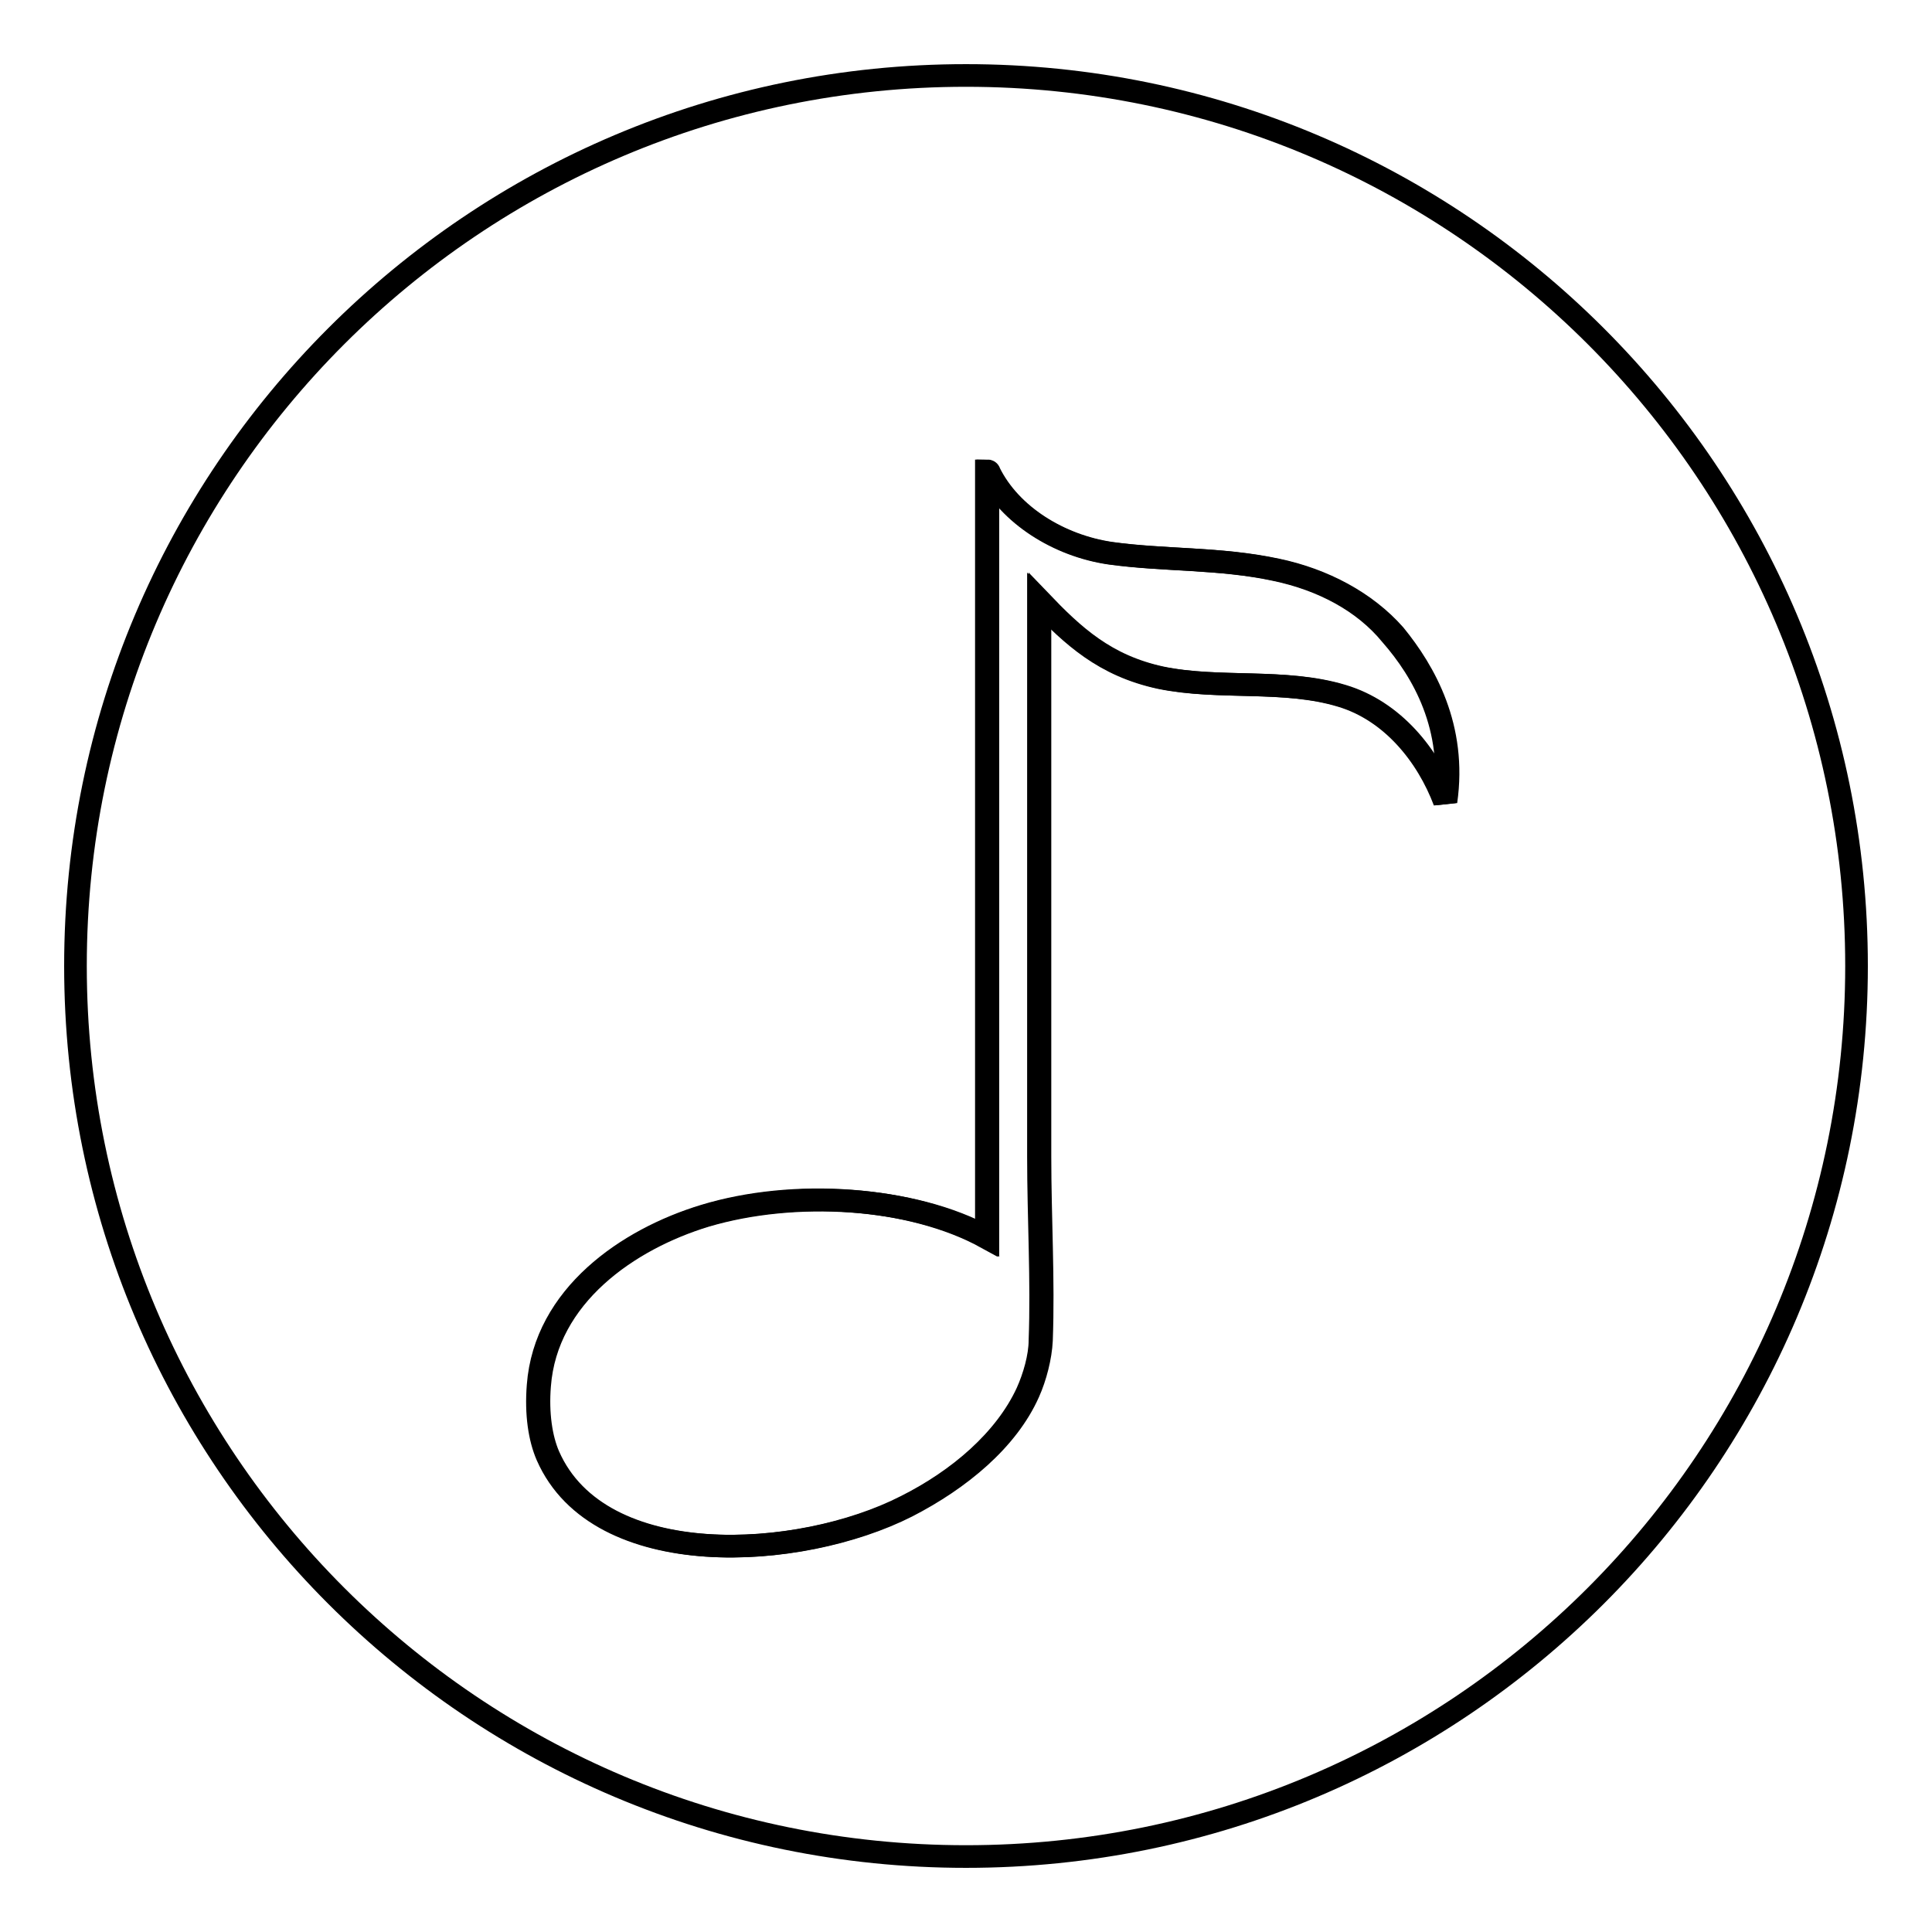
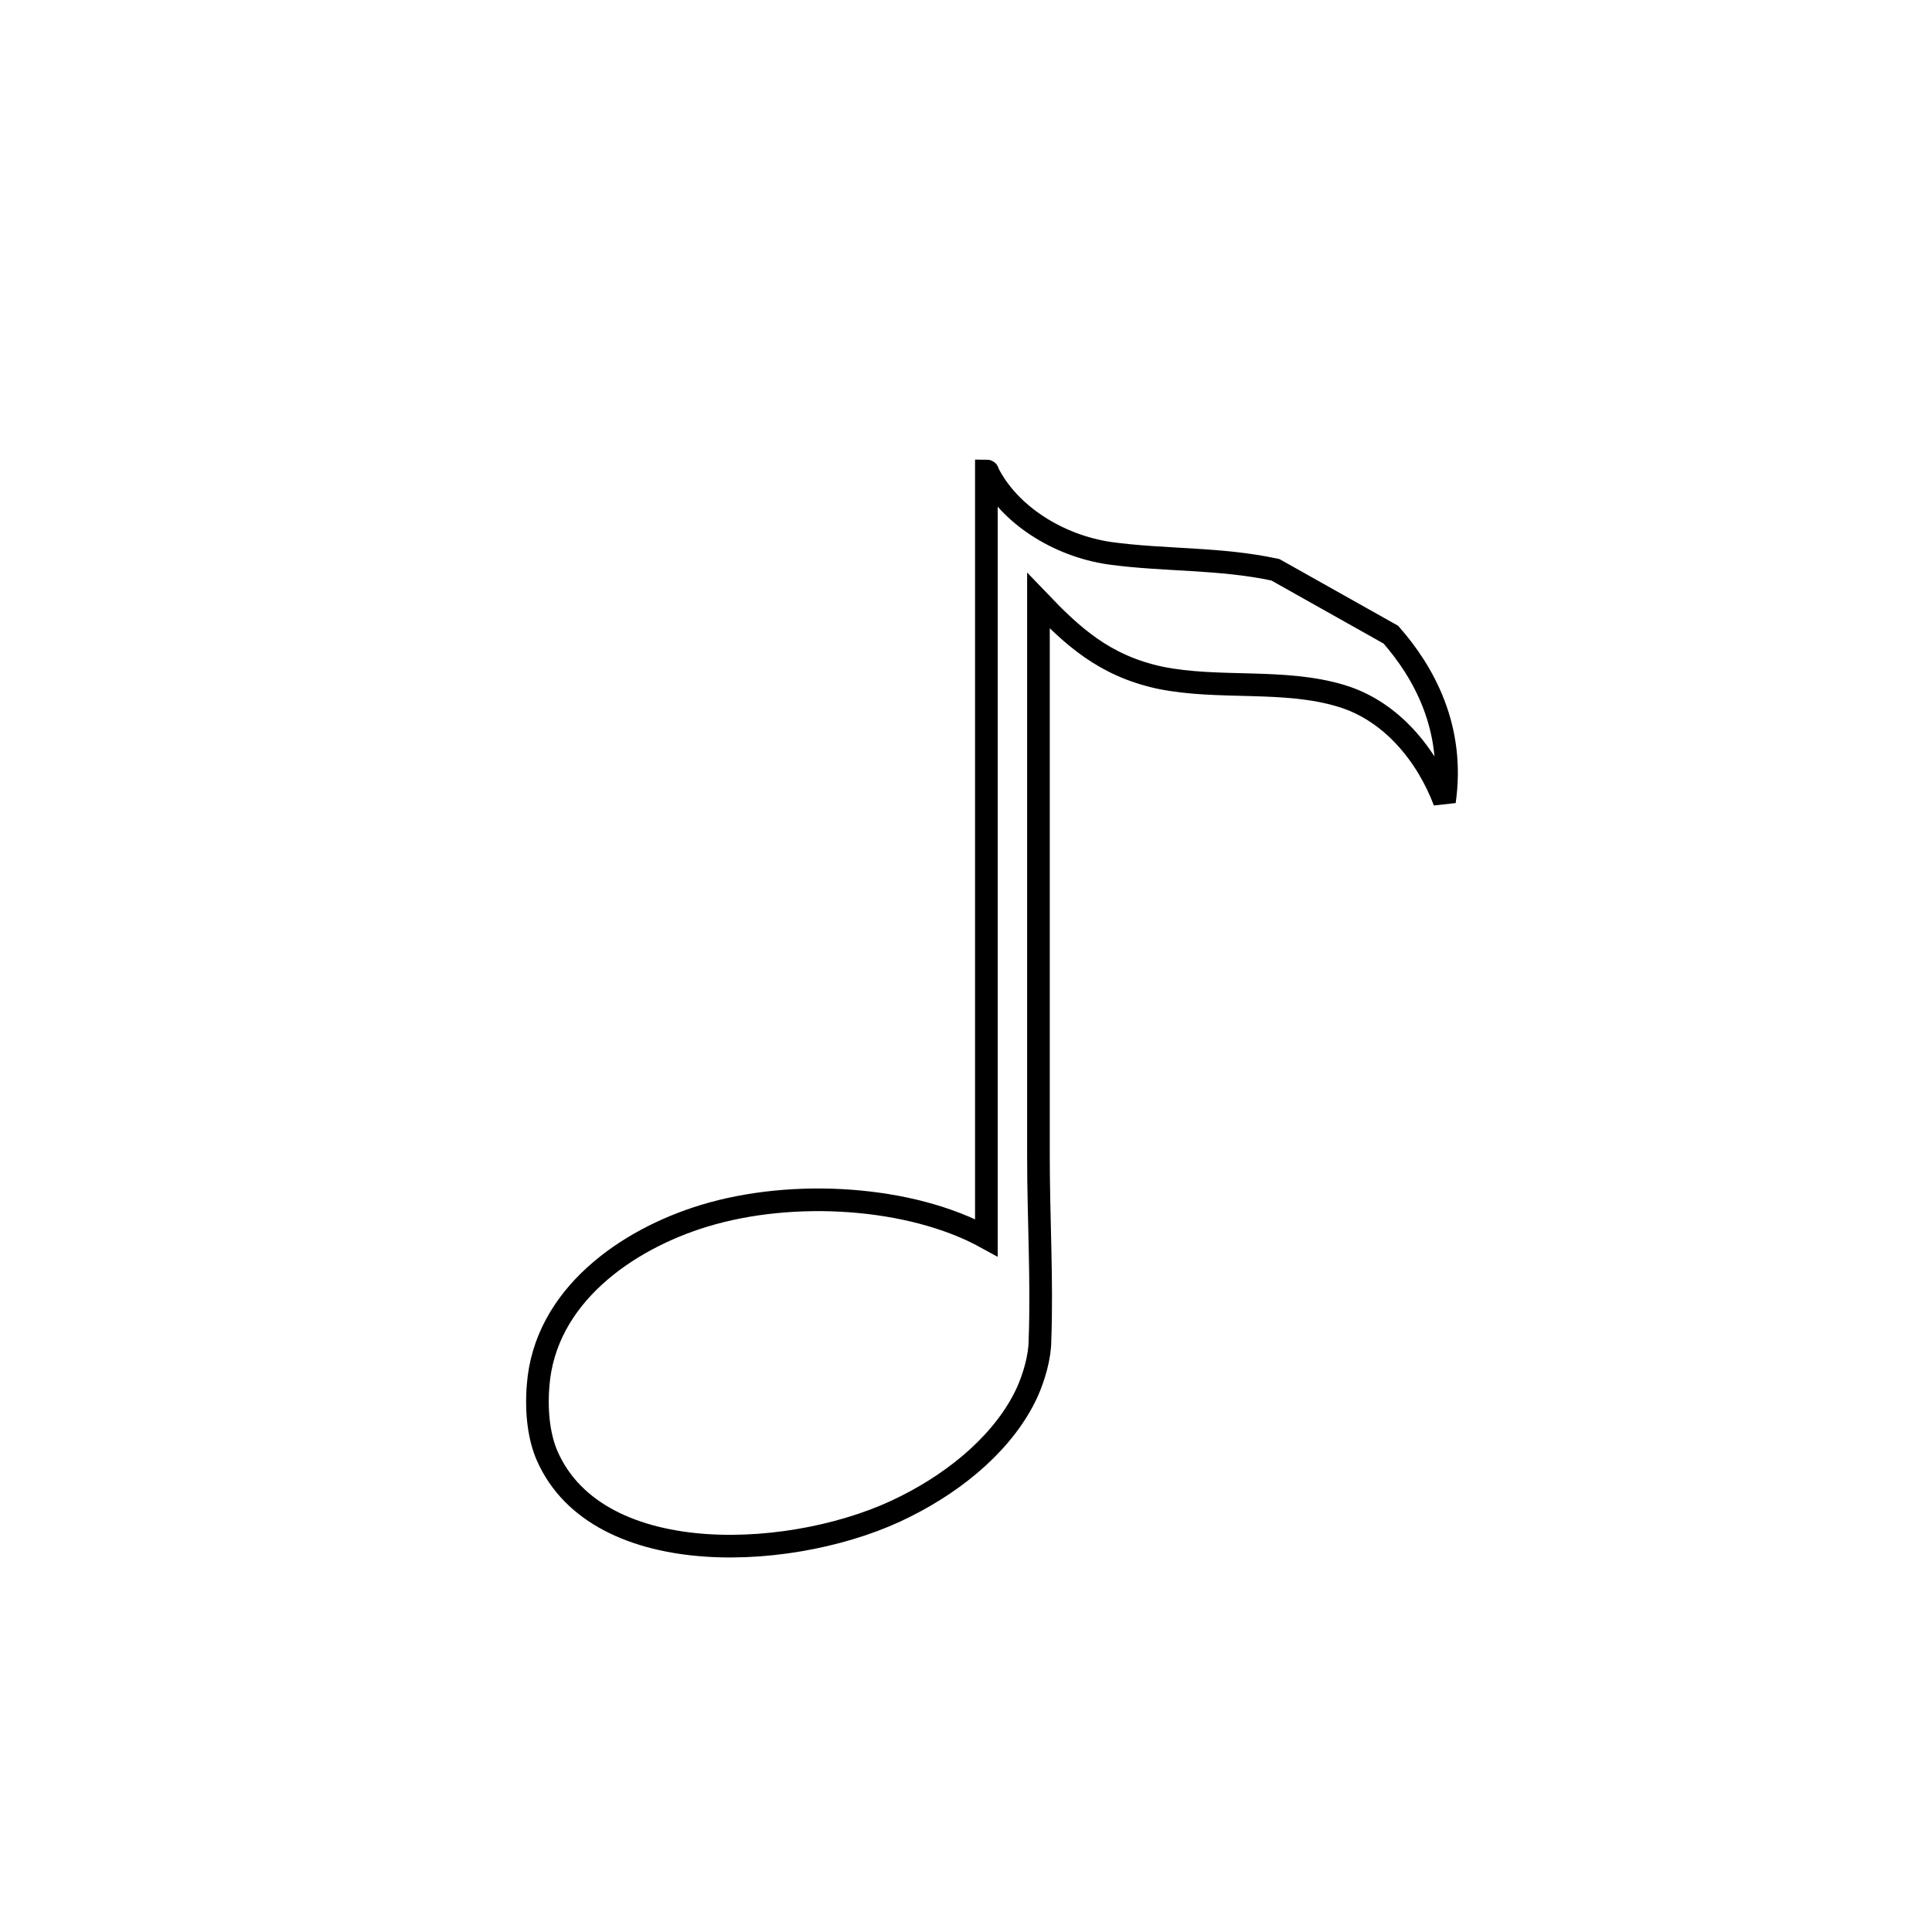
<svg xmlns="http://www.w3.org/2000/svg" version="1.1" x="0px" y="0px" viewBox="0 0 256 256" enable-background="new 0 0 256 256" xml:space="preserve">
  <g>
    <g>
-       <path stroke-width="3" fill-opacity="0" stroke="#000000" d="M128,10C62.8,10,10,62.8,10,128c0,65.2,52.8,118,118,118c65.2,0,118-52.8,118-118C246,62.8,193.2,10,128,10z M191.6,106.2c-2.2-6.1-7-12-13.7-14c-7.6-2.3-16.3-0.8-24-2.4c-7.4-1.6-11.6-5.5-16.1-10.2c0,24.2,0,49.2,0,73.6c0,8.2,0.5,16.4,0.2,24.4c-0.1,2.2-0.8,4.9-1.7,6.9c-2.8,6.3-9.1,11.5-16.1,15.1c-14.2,7.2-40.7,8.8-47.5-6.7c-1-2.3-1.5-5.6-1.2-9.3c0.9-11.9,11.8-19.4,22-22.5c11.8-3.5,27.4-2.6,37.4,2.9c0-33.9,0-67.8,0-101.6c0.1,0,0.2,0.1,0.2,0.2c2.8,5.7,9.3,9.7,16.1,10.7c7.2,1,14.5,0.6,22,2.2c6.2,1.3,11.8,4.3,15.6,8.6C188.8,89,193,96.4,191.6,106.2z" />
-       <path stroke-width="3" fill-opacity="0" stroke="#000000" d="M169,75.5c-7.4-1.6-14.8-1.2-22-2.2c-6.8-1-13.3-5.1-16.1-10.7c0-0.1,0-0.2-0.2-0.2c0,33.9,0,67.8,0,101.6c-10-5.5-25.6-6.5-37.4-2.9c-10.2,3.1-21.1,10.6-22,22.5c-0.3,3.8,0.2,7,1.2,9.3c6.8,15.5,33.4,13.9,47.5,6.7c7-3.5,13.2-8.8,16.1-15.1c0.9-2,1.7-4.7,1.7-6.9c0.3-7.9-0.2-16.1-0.2-24.4c0-24.5,0-49.5,0-73.6c4.5,4.7,8.7,8.6,16.1,10.2c7.8,1.6,16.4,0.1,24,2.4c6.7,2,11.4,7.9,13.7,14c1.4-9.8-2.8-17.2-7.1-22.1C180.7,79.7,175.2,76.8,169,75.5z" />
+       <path stroke-width="3" fill-opacity="0" stroke="#000000" d="M169,75.5c-7.4-1.6-14.8-1.2-22-2.2c-6.8-1-13.3-5.1-16.1-10.7c0-0.1,0-0.2-0.2-0.2c0,33.9,0,67.8,0,101.6c-10-5.5-25.6-6.5-37.4-2.9c-10.2,3.1-21.1,10.6-22,22.5c-0.3,3.8,0.2,7,1.2,9.3c6.8,15.5,33.4,13.9,47.5,6.7c7-3.5,13.2-8.8,16.1-15.1c0.9-2,1.7-4.7,1.7-6.9c0.3-7.9-0.2-16.1-0.2-24.4c0-24.5,0-49.5,0-73.6c4.5,4.7,8.7,8.6,16.1,10.2c7.8,1.6,16.4,0.1,24,2.4c6.7,2,11.4,7.9,13.7,14c1.4-9.8-2.8-17.2-7.1-22.1z" />
    </g>
  </g>
</svg>